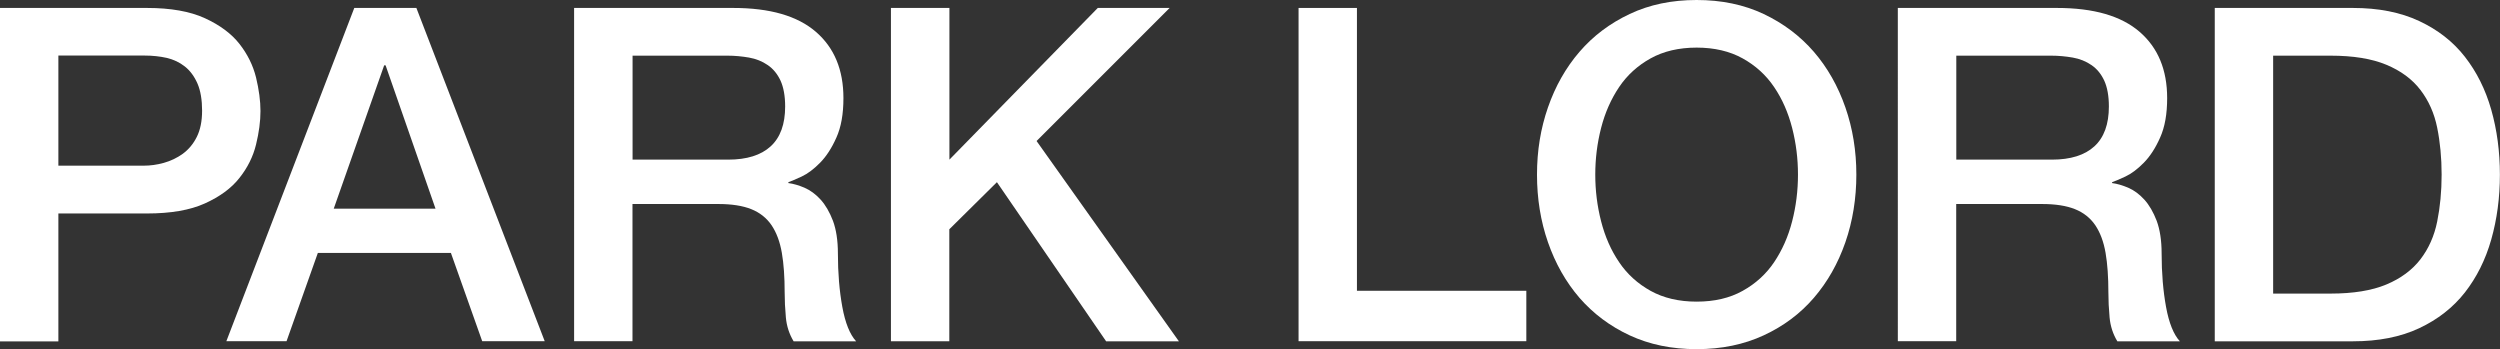
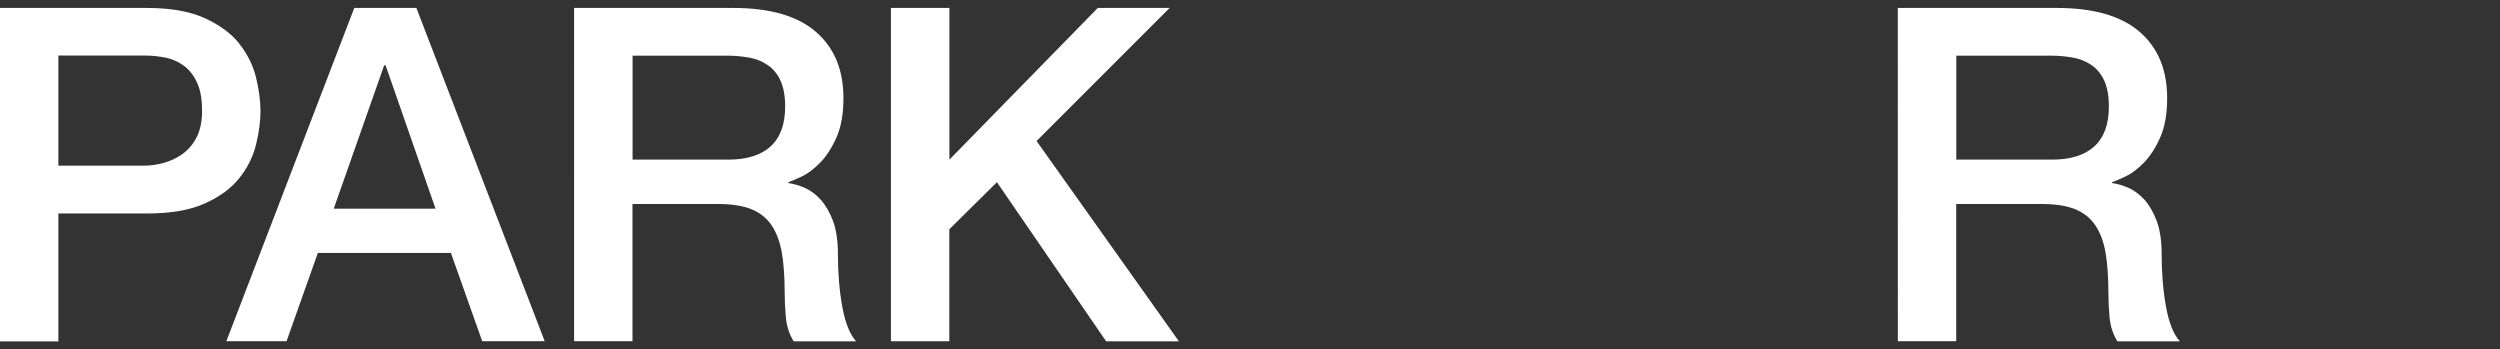
<svg xmlns="http://www.w3.org/2000/svg" id="Layer_2" data-name="Layer 2" viewBox="0 0 248.39 34.69">
  <rect x="0" y="0" width="248.39" height="34.69" fill="#333333" stroke="none" />
  <defs>
    <style>
      .cls-1 {
        fill: #fff;
      }
    </style>
  </defs>
  <g id="Layer_1-2" data-name="Layer 1">
    <g>
      <path class="cls-1" d="M0,.79h14.61c2.35,0,4.27.34,5.75,1.02,1.48.68,2.63,1.53,3.43,2.55.8,1.02,1.35,2.13,1.65,3.34.29,1.21.44,2.32.44,3.34s-.15,2.13-.44,3.32c-.29,1.19-.84,2.3-1.65,3.32-.8,1.02-1.95,1.86-3.43,2.53-1.48.67-3.4,1-5.75,1H5.8v12.71H0V.79ZM5.8,16.46h8.49c.65,0,1.31-.09,1.99-.28.68-.19,1.31-.49,1.88-.9.57-.42,1.04-.97,1.39-1.67.35-.7.53-1.57.53-2.62s-.15-1.98-.46-2.69c-.31-.71-.73-1.28-1.25-1.69-.53-.42-1.13-.7-1.81-.86-.68-.15-1.41-.23-2.18-.23H5.8v10.94Z" />
      <path class="cls-1" d="M35.2.79h6.17l12.75,33.11h-6.21l-3.11-8.77h-13.22l-3.11,8.77h-5.98L35.2.79ZM33.16,20.73h10.11l-4.96-14.24h-.14l-5.01,14.24Z" />
      <path class="cls-1" d="M57.04.79h15.81c3.65,0,6.38.79,8.21,2.37s2.74,3.77,2.74,6.59c0,1.58-.23,2.88-.7,3.92-.46,1.04-1,1.87-1.62,2.5-.62.63-1.23,1.09-1.83,1.37-.6.28-1.04.46-1.32.56v.09c.49.06,1.03.22,1.6.46.57.25,1.11.64,1.6,1.18.49.54.9,1.25,1.23,2.11.32.87.49,1.95.49,3.25,0,1.95.15,3.72.44,5.31.29,1.59.75,2.73,1.37,3.41h-6.21c-.43-.71-.69-1.5-.77-2.37-.08-.87-.12-1.7-.12-2.5,0-1.51-.09-2.82-.28-3.92-.19-1.1-.53-2.01-1.02-2.74-.5-.73-1.17-1.26-2.02-1.6-.85-.34-1.94-.51-3.27-.51h-8.53v13.63h-5.8V.79ZM62.84,15.86h9.51c1.85,0,3.26-.44,4.22-1.32.96-.88,1.44-2.2,1.44-3.96,0-1.05-.16-1.91-.46-2.57-.31-.66-.73-1.18-1.28-1.55-.54-.37-1.16-.62-1.85-.74-.7-.12-1.41-.19-2.16-.19h-9.41v10.34Z" />
      <path class="cls-1" d="M88.53.79h5.8v15.07L109.07.79h7.14l-13.22,13.22,14.14,19.9h-7.23l-10.85-15.81-4.73,4.68v11.13h-5.8V.79Z" />
-       <path class="cls-1" d="M129.02.79h5.8v28.1h16.83v5.01h-22.63V.79Z" />
-       <path class="cls-1" d="M168.57,0c2.47,0,4.69.46,6.66,1.39,1.96.93,3.62,2.18,4.99,3.76,1.36,1.58,2.4,3.42,3.13,5.52.73,2.1,1.09,4.33,1.09,6.68s-.36,4.62-1.09,6.72c-.73,2.1-1.77,3.94-3.13,5.52-1.36,1.58-3.02,2.82-4.99,3.73-1.96.91-4.18,1.37-6.66,1.37s-4.69-.46-6.65-1.37c-1.96-.91-3.62-2.16-4.99-3.73-1.36-1.58-2.4-3.42-3.13-5.52-.73-2.1-1.09-4.34-1.09-6.72s.36-4.58,1.09-6.68c.73-2.1,1.77-3.94,3.13-5.52,1.36-1.58,3.02-2.83,4.99-3.76,1.96-.93,4.18-1.39,6.65-1.39ZM168.57,4.73c-1.76,0-3.29.36-4.57,1.07-1.28.71-2.33,1.66-3.13,2.85-.8,1.19-1.4,2.54-1.79,4.06-.39,1.52-.58,3.06-.58,4.64s.19,3.12.58,4.64c.39,1.52.98,2.87,1.79,4.06.8,1.19,1.85,2.14,3.13,2.85,1.28.71,2.81,1.07,4.57,1.07s3.28-.35,4.57-1.07c1.28-.71,2.33-1.66,3.13-2.85.8-1.19,1.4-2.54,1.79-4.06.39-1.51.58-3.06.58-4.64s-.19-3.12-.58-4.64c-.39-1.51-.98-2.87-1.79-4.06-.8-1.19-1.85-2.14-3.13-2.85-1.28-.71-2.81-1.07-4.57-1.07Z" />
      <path class="cls-1" d="M188.56.79h15.81c3.65,0,6.38.79,8.21,2.37s2.74,3.77,2.74,6.59c0,1.58-.23,2.88-.7,3.92-.46,1.04-1,1.87-1.62,2.5-.62.63-1.23,1.09-1.83,1.37-.6.28-1.04.46-1.32.56v.09c.49.06,1.03.22,1.6.46.57.25,1.11.64,1.6,1.18.49.54.9,1.25,1.23,2.11.32.87.49,1.95.49,3.25,0,1.95.15,3.72.44,5.31.29,1.59.75,2.73,1.37,3.41h-6.21c-.43-.71-.69-1.5-.77-2.37-.08-.87-.12-1.7-.12-2.5,0-1.51-.09-2.82-.28-3.92-.19-1.1-.53-2.01-1.02-2.74-.5-.73-1.17-1.26-2.02-1.6-.85-.34-1.94-.51-3.27-.51h-8.53v13.63h-5.8V.79ZM194.36,15.86h9.51c1.85,0,3.26-.44,4.22-1.32.96-.88,1.44-2.2,1.44-3.96,0-1.05-.16-1.91-.46-2.57-.31-.66-.73-1.18-1.28-1.55-.54-.37-1.16-.62-1.85-.74-.7-.12-1.41-.19-2.16-.19h-9.41v10.34Z" />
-       <path class="cls-1" d="M220.05.79h13.73c2.53,0,4.73.43,6.58,1.3,1.86.87,3.37,2.05,4.54,3.55,1.17,1.5,2.05,3.25,2.62,5.26.57,2.01.86,4.16.86,6.45s-.29,4.44-.86,6.45c-.57,2.01-1.45,3.76-2.62,5.26-1.18,1.5-2.69,2.68-4.54,3.55-1.85.87-4.05,1.3-6.58,1.3h-13.73V.79ZM225.85,29.17h5.7c2.26,0,4.1-.3,5.54-.9,1.44-.6,2.57-1.44,3.39-2.5.82-1.07,1.38-2.32,1.67-3.76.29-1.44.44-2.99.44-4.66s-.15-3.22-.44-4.66-.85-2.69-1.67-3.76c-.82-1.07-1.95-1.9-3.39-2.5s-3.29-.9-5.54-.9h-5.7v23.65Z" />
    </g>
  </g>
</svg>